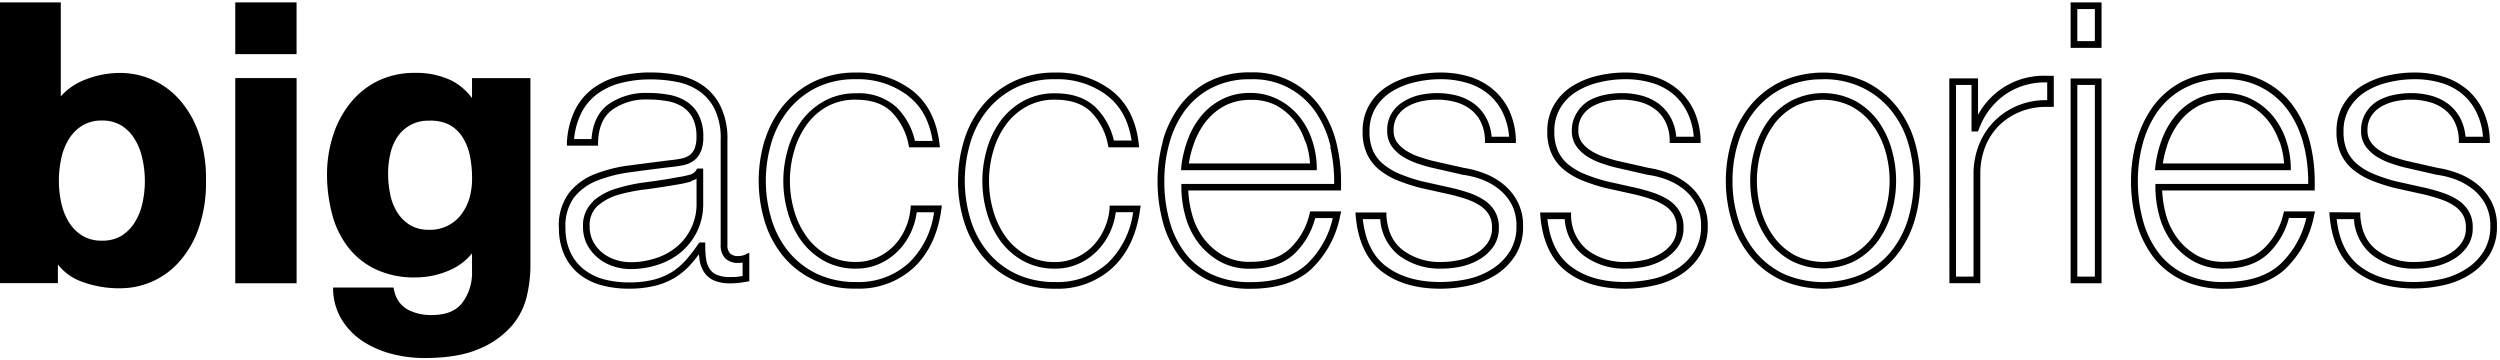
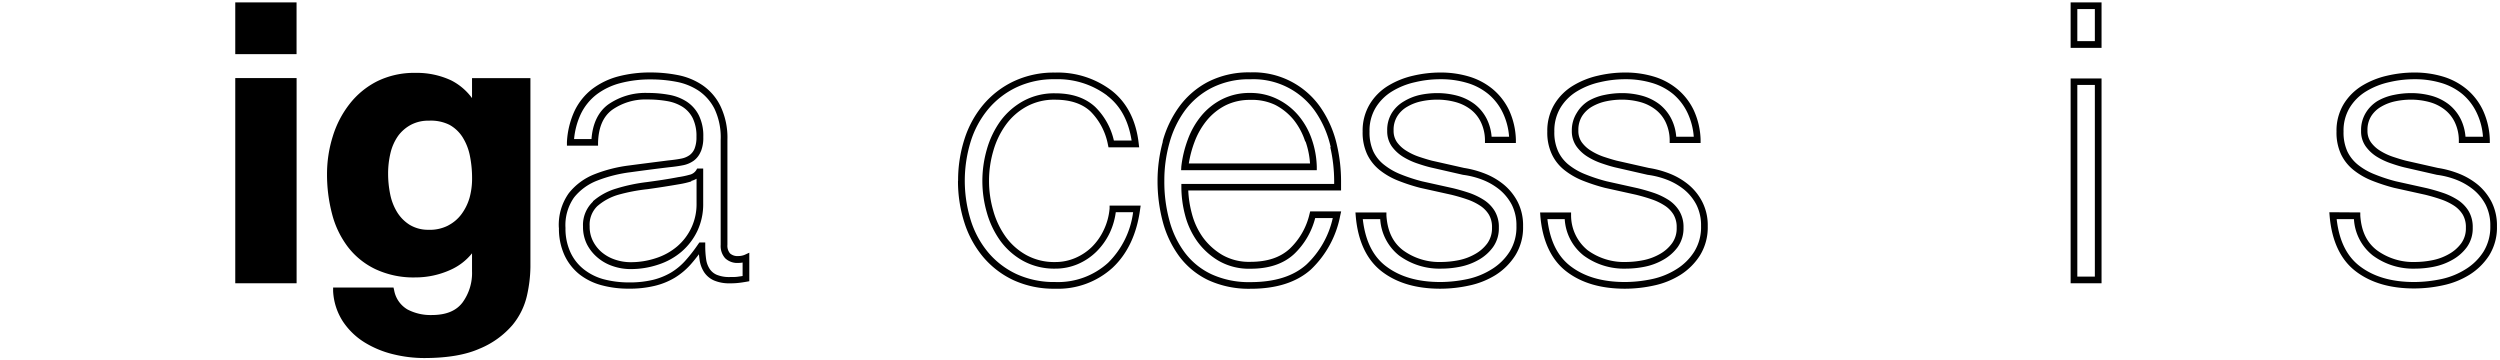
<svg xmlns="http://www.w3.org/2000/svg" id="Layer_1" data-name="Layer 1" width="500.5" height="72" viewBox="0 0 500.5 72">
-   <path d="M16.06,56.27a21.35,21.35,0,0,0,8.08,1.44A15.78,15.78,0,0,0,35.8,52.5a19.63,19.63,0,0,0,3.94-6.71,27.75,27.75,0,0,0,1.5-9.63,27.77,27.77,0,0,0-1.5-9.64,19.63,19.63,0,0,0-3.94-6.71A15.82,15.82,0,0,0,24.12,14.6a19,19,0,0,0-7.37,1.47,12.27,12.27,0,0,0-4.58,3.23V.48H-.11v56.2h11.7V52.94a10.48,10.48,0,0,0,4.47,3.33m4.3-32.14a7.33,7.33,0,0,1,3.84.94,8.18,8.18,0,0,1,2.65,2.59,12.11,12.11,0,0,1,1.6,3.86A20.76,20.76,0,0,1,29,36.19a20.61,20.61,0,0,1-.51,4.61,12.06,12.06,0,0,1-1.6,3.85,8.31,8.31,0,0,1-2.65,2.6,7.43,7.43,0,0,1-3.84.93,7.36,7.36,0,0,1-3.8-.93,8,8,0,0,1-2.69-2.6,11.83,11.83,0,0,1-1.6-3.85,20.62,20.62,0,0,1-.52-4.61,20.91,20.91,0,0,1,.52-4.68,11.93,11.93,0,0,1,1.6-3.85,8,8,0,0,1,2.69-2.59,7.36,7.36,0,0,1,3.8-.94" />
  <polygon points="47.77 10.84 59.37 10.84 59.37 0.48 47.1 0.48 47.1 10.84 47.77 10.84" />
  <polygon points="59.38 56.71 59.38 15.63 58.71 15.63 47.1 15.63 47.1 56.71 59.38 56.71" />
  <path d="M96.12,69.76a17.44,17.44,0,0,0,6.47-4.68,14.19,14.19,0,0,0,2.93-6l-.65-.14.65.14a27.36,27.36,0,0,0,.67-5.6V15.64H94.5v4a11.81,11.81,0,0,0-4.16-3.54,16.2,16.2,0,0,0-7.19-1.51,16.76,16.76,0,0,0-7.64,1.68A16.33,16.33,0,0,0,70,20.8a20,20,0,0,0-3.38,6.51,25.15,25.15,0,0,0-1.15,7.61,31.1,31.1,0,0,0,1,7.88,18.59,18.59,0,0,0,3.16,6.61,15.15,15.15,0,0,0,5.54,4.48,17.94,17.94,0,0,0,8,1.65A17,17,0,0,0,90.24,54a11.54,11.54,0,0,0,4.26-3.29v3.58a10,10,0,0,1-1.91,6.28c-1.26,1.65-3.24,2.5-6.19,2.5a9.9,9.9,0,0,1-4.83-1.12,5.59,5.59,0,0,1-2.67-3.88l-.12-.51H66.69l0,.72a12.24,12.24,0,0,0,2,6.14,14.16,14.16,0,0,0,4.35,4.16,19.7,19.7,0,0,0,5.72,2.35,26.06,26.06,0,0,0,6.12.75c4.62,0,8.34-.62,11.18-1.9M85.87,46A7.11,7.11,0,0,1,82,45a7.84,7.84,0,0,1-2.51-2.55,10.91,10.91,0,0,1-1.38-3.59,20.61,20.61,0,0,1-.41-4.14,17.58,17.58,0,0,1,.48-4.1,10,10,0,0,1,1.51-3.4A7.68,7.68,0,0,1,82.24,25a7.41,7.41,0,0,1,3.63-.84A8.32,8.32,0,0,1,90,25a7.28,7.28,0,0,1,2.61,2.47,11,11,0,0,1,1.45,3.66,22.49,22.49,0,0,1,.45,4.52A14.39,14.39,0,0,1,94,39.61a10.34,10.34,0,0,1-1.63,3.29,7.69,7.69,0,0,1-2.69,2.26l.31.6-.31-.59a8.08,8.08,0,0,1-3.76.84" />
  <path d="M111.88,45.59a10.9,10.9,0,0,1,2-6.92A12.28,12.28,0,0,1,119,34.89a28.4,28.4,0,0,1,7-1.77c2.55-.34,5.12-.66,7.76-1,1-.1,1.89-.22,2.63-.37a4.22,4.22,0,0,0,1.66-.69,3.05,3.05,0,0,0,1-1.3,6.06,6.06,0,0,0,.38-2.36,8.15,8.15,0,0,0-.74-3.73,5.76,5.76,0,0,0-2-2.25,8.4,8.4,0,0,0-3.07-1.17,22,22,0,0,0-3.92-.33A11.64,11.64,0,0,0,122.54,22c-1.75,1.31-2.71,3.41-2.81,6.51l0,.65H113.5l0-.71a16.8,16.8,0,0,1,1.53-6.25l.6.3-.6-.3a12.22,12.22,0,0,1,3.54-4.39,15.06,15.06,0,0,1,5.2-2.51,25,25,0,0,1,6.5-.79,27.9,27.9,0,0,1,5.37.51,13.28,13.28,0,0,1,4.94,2,10.8,10.8,0,0,1,3.61,4.13A14.64,14.64,0,0,1,145.63,28V49a2.37,2.37,0,0,0,.52,1.73,2.21,2.21,0,0,0,1.65.53,3.3,3.3,0,0,0,1.27-.24l.94-.43V56.3l-.55.1c-.57.1-1.08.18-1.54.23a14.14,14.14,0,0,1-1.73.09,7.81,7.81,0,0,1-3.22-.56,4.61,4.61,0,0,1-2-1.66,6.06,6.06,0,0,1-.91-2.47c-.05-.36-.1-.74-.13-1.13-.57.75-1.13,1.45-1.71,2.1a14,14,0,0,1-3.16,2.62,14.43,14.43,0,0,1-4,1.61,21.24,21.24,0,0,1-5.22.56,20.34,20.34,0,0,1-5.38-.68A12.34,12.34,0,0,1,116,54.92a10.69,10.69,0,0,1-3-3.85,12.72,12.72,0,0,1-1.1-5.47ZM140.3,30.31a4.27,4.27,0,0,1-1.4,1.85,5.47,5.47,0,0,1-2.2.93c-.8.16-1.72.29-2.75.39q-3.91.47-7.73,1a27.74,27.74,0,0,0-6.69,1.69,11,11,0,0,0-4.61,3.37,9.62,9.62,0,0,0-1.71,6.09,11.35,11.35,0,0,0,1,4.9,9.32,9.32,0,0,0,2.66,3.38,11.08,11.08,0,0,0,4,2,19.74,19.74,0,0,0,5,.63,20,20,0,0,0,4.88-.52,13.49,13.49,0,0,0,3.6-1.46,12.62,12.62,0,0,0,2.86-2.38,30.68,30.68,0,0,0,2.6-3.35l.21-.29h1.17v.67a18.51,18.51,0,0,0,.18,2.7,4.62,4.62,0,0,0,.71,1.93,3.2,3.2,0,0,0,1.43,1.18,6.55,6.55,0,0,0,2.67.44c.65,0,1.17,0,1.57-.07l.92-.13V52.56a5.14,5.14,0,0,1-.88.08,3.51,3.51,0,0,1-2.61-.94,3.66,3.66,0,0,1-.9-2.66V28a13.35,13.35,0,0,0-1.23-6.2,9.67,9.67,0,0,0-3.17-3.63,12.08,12.08,0,0,0-4.45-1.79,26.89,26.89,0,0,0-5.12-.48,23.44,23.44,0,0,0-6.15.75,13.5,13.5,0,0,0-4.73,2.27,10.92,10.92,0,0,0-3.16,3.92,15,15,0,0,0-1.34,5h3.49c.21-3,1.3-5.41,3.31-6.9a13,13,0,0,1,8-2.33,22.93,22.93,0,0,1,4.16.36,9.61,9.61,0,0,1,3.56,1.36,7.06,7.06,0,0,1,2.46,2.76,9.26,9.26,0,0,1,.89,4.34,7.27,7.27,0,0,1-.48,2.88m-21.63,10a12.48,12.48,0,0,1,4.68-2.56,34.72,34.72,0,0,1,6.09-1.29c2.17-.29,4.28-.6,6.34-1A16.67,16.67,0,0,0,138,35a2.14,2.14,0,0,0,1.37-.91l.2-.35h1.21v7a12.55,12.55,0,0,1-1.18,5.52,12.71,12.71,0,0,1-3.17,4.14,13.65,13.65,0,0,1-4.66,2.58,17.25,17.25,0,0,1-5.52.89,10.93,10.93,0,0,1-3.53-.58,9.17,9.17,0,0,1-3.06-1.7,8.61,8.61,0,0,1-2.14-2.66,7.75,7.75,0,0,1-.8-3.57v0a6.44,6.44,0,0,1,2-5m19.7-4.05a17.35,17.35,0,0,1-2.38.56q-3.09.54-6.38,1A35.69,35.69,0,0,0,123.75,39a11.2,11.2,0,0,0-4.18,2.28,5.17,5.17,0,0,0-1.52,4,6.31,6.31,0,0,0,.67,3,7.21,7.21,0,0,0,1.79,2.25,8.06,8.06,0,0,0,2.64,1.45,9.64,9.64,0,0,0,3.1.51,15.8,15.8,0,0,0,5.1-.82,12.4,12.4,0,0,0,4.21-2.33,11.09,11.09,0,0,0,3.89-8.64V35.78a4.38,4.38,0,0,1-1.08.45" />
-   <path d="M153.19,27.87A20.28,20.28,0,0,1,156.93,21a18.21,18.21,0,0,1,6.1-4.71,18.91,18.91,0,0,1,8.33-1.76,17.82,17.82,0,0,1,11.2,3.53c3.11,2.38,4.95,6,5.52,10.68l.1.75H182l-.11-.52a12.71,12.71,0,0,0-3.5-6.66c-1.64-1.55-4-2.35-7.07-2.35a11.46,11.46,0,0,0-5.75,1.38A12.4,12.4,0,0,0,161.48,25,16.68,16.68,0,0,0,159,30.19a21.4,21.4,0,0,0,0,12,16.63,16.63,0,0,0,2.51,5.22,12.61,12.61,0,0,0,4.13,3.65,11.57,11.57,0,0,0,5.75,1.38,10,10,0,0,0,4-.8,10.73,10.73,0,0,0,3.33-2.2,11.66,11.66,0,0,0,2.4-3.39,12.61,12.61,0,0,0,1.17-4.31l.06-.6h6.21l-.1.76c-.68,4.92-2.51,8.85-5.51,11.66a16.16,16.16,0,0,1-11.52,4.22A19.25,19.25,0,0,1,163,56.08a17.82,17.82,0,0,1-6.11-4.68,20.23,20.23,0,0,1-3.74-6.89,28.1,28.1,0,0,1,0-16.64m28.56-8.76a16.54,16.54,0,0,0-10.39-3.25,17.57,17.57,0,0,0-7.75,1.62A16.81,16.81,0,0,0,158,21.85a18.91,18.91,0,0,0-3.48,6.43,26.7,26.7,0,0,0,0,15.83A18.91,18.91,0,0,0,158,50.54a16.58,16.58,0,0,0,5.66,4.33,18,18,0,0,0,7.75,1.59A14.91,14.91,0,0,0,182,52.6a17.33,17.33,0,0,0,5-10.11h-3.47a14,14,0,0,1-1.22,4.15,13.16,13.16,0,0,1-2.68,3.76,12,12,0,0,1-3.74,2.49,11.34,11.34,0,0,1-4.48.89,13,13,0,0,1-6.4-1.54,14.05,14.05,0,0,1-4.56-4,17.82,17.82,0,0,1-2.71-5.63,22.55,22.55,0,0,1,0-12.75,18,18,0,0,1,2.71-5.63,14.14,14.14,0,0,1,4.56-4,12.85,12.85,0,0,1,6.4-1.55,11.23,11.23,0,0,1,8,2.72l-.46.48.46-.48a13.66,13.66,0,0,1,3.76,6.81h3.54c-.64-4.05-2.28-7-4.9-9" />
  <path d="M191.81,36.19a27,27,0,0,1,1.27-8.32A20.28,20.28,0,0,1,196.82,21a18.11,18.11,0,0,1,6.1-4.71,18.83,18.83,0,0,1,8.32-1.76,17.85,17.85,0,0,1,11.21,3.53c3.11,2.38,5,6,5.52,10.68l.09.75h-6.14l-.11-.52a12.77,12.77,0,0,0-3.49-6.66c-1.65-1.54-4-2.35-7.08-2.35a11.45,11.45,0,0,0-5.74,1.38A12.53,12.53,0,0,0,201.36,25a16.66,16.66,0,0,0-2.5,5.21,21.4,21.4,0,0,0,0,12,16.61,16.61,0,0,0,2.5,5.22,12.64,12.64,0,0,0,4.14,3.65,11.55,11.55,0,0,0,5.74,1.38,10.06,10.06,0,0,0,4-.8,10.85,10.85,0,0,0,3.33-2.2,11.82,11.82,0,0,0,2.39-3.39,12.39,12.39,0,0,0,1.18-4.31l0-.6h6.22l-.11.76c-.67,4.92-2.5,8.85-5.5,11.67a16.22,16.22,0,0,1-11.53,4.21,19.31,19.31,0,0,1-8.32-1.71,17.78,17.78,0,0,1-6.1-4.68,20.28,20.28,0,0,1-3.74-6.88,27,27,0,0,1-1.27-8.31Zm29.82-17.08a16.54,16.54,0,0,0-10.39-3.25,17.52,17.52,0,0,0-7.74,1.62,16.81,16.81,0,0,0-5.66,4.37,18.93,18.93,0,0,0-3.49,6.43,26.7,26.7,0,0,0,0,15.83,18.84,18.84,0,0,0,3.49,6.43,16.58,16.58,0,0,0,5.66,4.33,18,18,0,0,0,7.74,1.59,14.9,14.9,0,0,0,10.61-3.86,17.33,17.33,0,0,0,5-10.12h-3.47a14,14,0,0,1-1.22,4.16,13.42,13.42,0,0,1-2.68,3.76,12.12,12.12,0,0,1-3.74,2.49,11.42,11.42,0,0,1-4.49.89,13,13,0,0,1-6.4-1.54,14.05,14.05,0,0,1-4.56-4,18,18,0,0,1-2.71-5.63,22.79,22.79,0,0,1,0-12.75,18.25,18.25,0,0,1,2.71-5.63,14.14,14.14,0,0,1,4.56-4,12.88,12.88,0,0,1,6.4-1.55c3.34,0,6,.88,8,2.72l-.46.49.46-.49A13.66,13.66,0,0,1,223,28.14h3.55c-.64-4.05-2.28-7-4.91-9" />
  <path d="M232.76,28.32a21.37,21.37,0,0,1,3.31-6.95,16.73,16.73,0,0,1,5.81-5,17.9,17.9,0,0,1,8.44-1.88,16.36,16.36,0,0,1,14.21,7.25,21.56,21.56,0,0,1,3.14,7.38,32,32,0,0,1,.81,7.17c0,.4,0,.8,0,1.2l0,.64H237.89a21.26,21.26,0,0,0,.71,4.59,14.39,14.39,0,0,0,2.23,4.82,13,13,0,0,0,3.89,3.51,10.75,10.75,0,0,0,5.58,1.37c3.44,0,6-.89,7.87-2.59a13.89,13.89,0,0,0,4-7l.13-.51h6.2l-.18.81a20.06,20.06,0,0,1-5.87,10.82c-2.9,2.6-7,3.87-12.11,3.86a19.43,19.43,0,0,1-8.41-1.71,15.69,15.69,0,0,1-5.82-4.75,20.56,20.56,0,0,1-3.31-6.92,31.49,31.49,0,0,1-1.06-8.22,29.86,29.86,0,0,1,1.06-7.87m33.61,1.13a20.3,20.3,0,0,0-2.94-6.93,15.06,15.06,0,0,0-13.11-6.67,16.48,16.48,0,0,0-7.82,1.74,15.41,15.41,0,0,0-5.36,4.57,20,20,0,0,0-3.08,6.52,27.65,27.65,0,0,0-1,7.51,29.22,29.22,0,0,0,1,7.87,18.83,18.83,0,0,0,3.08,6.47,14.24,14.24,0,0,0,5.33,4.34,17.89,17.89,0,0,0,7.83,1.59c4.93,0,8.63-1.2,11.22-3.53a18.23,18.23,0,0,0,5.26-9.29H263.3a15.11,15.11,0,0,1-4.22,7.2c-2.16,2-5.12,2.95-8.78,2.94A12.14,12.14,0,0,1,244,52.23a14.15,14.15,0,0,1-4.29-3.88,15.86,15.86,0,0,1-2.45-5.26,22.26,22.26,0,0,1-.75-5.6v-.67h30.59c0-.16,0-.33,0-.5a30.61,30.61,0,0,0-.78-6.87m-29.82,3.87a22.73,22.73,0,0,1,1.31-5.41,16.2,16.2,0,0,1,2.69-4.72,13,13,0,0,1,4.14-3.31,12.12,12.12,0,0,1,5.63-1.27,12,12,0,0,1,5.54,1.27A12.94,12.94,0,0,1,260,23.19a14.86,14.86,0,0,1,2.62,4.69,18.14,18.14,0,0,1,1,5.5l0,.69H236.46Zm24.8-5A13.67,13.67,0,0,0,259,24a11.74,11.74,0,0,0-3.71-3A10.75,10.75,0,0,0,250.32,20a10.89,10.89,0,0,0-5,1.11,11.78,11.78,0,0,0-3.72,3,15.2,15.2,0,0,0-2.47,4.34A21.77,21.77,0,0,0,238,32.73h24.27a16.87,16.87,0,0,0-.9-4.41" />
  <path d="M277.56,42.53l0,.62c.21,3.15,1.3,5.39,3.31,6.94a12.31,12.31,0,0,0,7.68,2.36,18.25,18.25,0,0,0,3.52-.37,10.91,10.91,0,0,0,3.28-1.24,7.62,7.62,0,0,0,2.44-2.16,5.2,5.2,0,0,0,.91-3.1,4.91,4.91,0,0,0-.63-2.62,5.67,5.67,0,0,0-1.76-1.79,11.36,11.36,0,0,0-2.64-1.27c-1-.35-2.06-.65-3.11-.91l-6.22-1.38a36.92,36.92,0,0,1-4.45-1.45,14.47,14.47,0,0,1-3.66-2.1,9,9,0,0,1-2.52-3.16,10.31,10.31,0,0,1-.91-4.56,10.27,10.27,0,0,1,1.44-5.51,11,11,0,0,1,3.7-3.68,16.72,16.72,0,0,1,5-2,23.82,23.82,0,0,1,5.4-.63,19.62,19.62,0,0,1,5.74.8,13.52,13.52,0,0,1,4.76,2.52,12.59,12.59,0,0,1,3.28,4.23,15.12,15.12,0,0,1,1.36,5.86l0,.7h-6.19l0-.64a8.45,8.45,0,0,0-.85-3.6,7,7,0,0,0-2.06-2.51,8.82,8.82,0,0,0-3-1.45,13.94,13.94,0,0,0-3.72-.48,15.06,15.06,0,0,0-3.1.33,9.29,9.29,0,0,0-2.82,1.08,5.67,5.67,0,0,0-2,1.9,5.15,5.15,0,0,0-.74,2.87,3.91,3.91,0,0,0,.68,2.34,6.44,6.44,0,0,0,1.85,1.7,11.91,11.91,0,0,0,2.54,1.21c1,.33,1.83.59,2.61.79l6.42,1.45a19.6,19.6,0,0,1,4.22,1.15A14,14,0,0,1,301.11,37a11.15,11.15,0,0,1,2.74,3.44,10.32,10.32,0,0,1,1.07,4.85,10.56,10.56,0,0,1-1.57,5.86,12.69,12.69,0,0,1-3.92,3.9,16.4,16.4,0,0,1-5.33,2.12,27,27,0,0,1-5.74.63c-4.76,0-8.69-1.12-11.72-3.45s-4.8-6.1-5.22-11.09l-.06-.72Zm-4.73,1.34c.5,4.37,2.05,7.45,4.62,9.41,2.75,2.11,6.36,3.18,10.91,3.18a26.62,26.62,0,0,0,5.47-.6,15,15,0,0,0,4.88-2,11.14,11.14,0,0,0,3.52-3.48,9.26,9.26,0,0,0,1.36-5.14,9.14,9.14,0,0,0-.92-4.23,9.91,9.91,0,0,0-2.41-3,12.69,12.69,0,0,0-3.42-2A16.77,16.77,0,0,0,292.89,35h0l-6.47-1.48c-.84-.2-1.75-.48-2.74-.82a14,14,0,0,1-2.82-1.33,8,8,0,0,1-2.22-2.06,5.22,5.22,0,0,1-.92-3.12,6.49,6.49,0,0,1,.94-3.6,7,7,0,0,1,2.44-2.32A10.72,10.72,0,0,1,284.29,19a17,17,0,0,1,3.38-.36,15.52,15.52,0,0,1,4.08.52,10.29,10.29,0,0,1,3.47,1.69,8.71,8.71,0,0,1,2.45,3,9.73,9.73,0,0,1,.95,3.52h3.5a13.28,13.28,0,0,0-1.19-4.65A11.13,11.13,0,0,0,298,18.86a12,12,0,0,0-4.28-2.26,18.28,18.28,0,0,0-5.36-.74,21.76,21.76,0,0,0-5.09.6,15.07,15.07,0,0,0-4.59,1.84,9.8,9.8,0,0,0-3.26,3.24,8.85,8.85,0,0,0-1.24,4.8,9.16,9.16,0,0,0,.77,4A7.55,7.55,0,0,0,277.11,33a13.09,13.09,0,0,0,3.31,1.9,34,34,0,0,0,4.27,1.4l6.21,1.38c1.1.27,2.18.58,3.25.94a13.82,13.82,0,0,1,2.94,1.42,6.93,6.93,0,0,1,2.16,2.22,6.19,6.19,0,0,1,.82,3.31,6.44,6.44,0,0,1-1.16,3.89A9,9,0,0,1,296.06,52a12.45,12.45,0,0,1-3.69,1.39,19.11,19.11,0,0,1-3.78.39,13.64,13.64,0,0,1-8.5-2.63,10.09,10.09,0,0,1-3.77-7.28Z" />
  <path d="M314.53,42.53l0,.63a9,9,0,0,0,3.31,6.93,12.34,12.34,0,0,0,7.69,2.36,18.15,18.15,0,0,0,3.51-.37,11,11,0,0,0,3.29-1.24,7.58,7.58,0,0,0,2.43-2.16,5.07,5.07,0,0,0,.91-3.1,4.91,4.91,0,0,0-.63-2.62,5.63,5.63,0,0,0-1.75-1.79,11.56,11.56,0,0,0-2.64-1.27c-1-.35-2.07-.65-3.11-.91l-6.23-1.38a37.51,37.51,0,0,1-4.45-1.45,14.58,14.58,0,0,1-3.65-2.1,8.83,8.83,0,0,1-2.52-3.16,10.17,10.17,0,0,1-.92-4.56,10.27,10.27,0,0,1,1.45-5.51,11,11,0,0,1,3.7-3.68,16.72,16.72,0,0,1,5-2,23.74,23.74,0,0,1,5.39-.63,19.73,19.73,0,0,1,5.75.8,13.39,13.39,0,0,1,4.75,2.52,12.46,12.46,0,0,1,3.28,4.23,15.13,15.13,0,0,1,1.37,5.86l0,.7h-6.19l0-.64a8.6,8.6,0,0,0-.84-3.6l.59-.31-.59.31a7,7,0,0,0-2.06-2.5,8.75,8.75,0,0,0-3-1.46,13.94,13.94,0,0,0-3.72-.48,15.16,15.16,0,0,0-3.11.33,9.75,9.75,0,0,0-2.82,1.07,5.88,5.88,0,0,0-2,1.91,5.21,5.21,0,0,0-.73,2.87,3.88,3.88,0,0,0,.67,2.34,6.43,6.43,0,0,0,1.85,1.7,12.14,12.14,0,0,0,2.54,1.21c1,.33,1.84.59,2.62.79l6.41,1.45a19.6,19.6,0,0,1,4.22,1.15A14,14,0,0,1,338.08,37a11,11,0,0,1,2.73,3.44,10.32,10.32,0,0,1,1.08,4.85,10.65,10.65,0,0,1-1.57,5.86,12.61,12.61,0,0,1-3.93,3.9,16.43,16.43,0,0,1-5.32,2.12,27.07,27.07,0,0,1-5.75.63c-4.75,0-8.69-1.12-11.72-3.45s-4.8-6.1-5.22-11.09l-.05-.72Zm-4.74,1.34c.5,4.37,2.06,7.45,4.62,9.41,2.75,2.11,6.36,3.18,10.91,3.18a26.48,26.48,0,0,0,5.47-.6,15.06,15.06,0,0,0,4.89-2,11.11,11.11,0,0,0,3.51-3.48,9.26,9.26,0,0,0,1.36-5.14,9.14,9.14,0,0,0-.92-4.23,9.74,9.74,0,0,0-2.4-3,12.75,12.75,0,0,0-3.43-2A16.7,16.7,0,0,0,329.86,35h0l-6.47-1.48c-.85-.2-1.75-.48-2.74-.82a13.54,13.54,0,0,1-2.82-1.33,7.82,7.82,0,0,1-2.22-2.06,5.23,5.23,0,0,1-.93-3.12,6.5,6.5,0,0,1,1-3.6A7,7,0,0,1,318,20.21,10.56,10.56,0,0,1,321.25,19a17.14,17.14,0,0,1,3.39-.36,15.39,15.39,0,0,1,4.07.52,10.25,10.25,0,0,1,3.48,1.69,8.8,8.8,0,0,1,2.44,3,9.53,9.53,0,0,1,.95,3.52h3.51a13.5,13.5,0,0,0-1.19-4.65A11.28,11.28,0,0,0,335,18.86a12,12,0,0,0-4.28-2.26,18.28,18.28,0,0,0-5.36-.74,21.83,21.83,0,0,0-5.09.6,15.18,15.18,0,0,0-4.59,1.84,9.8,9.8,0,0,0-3.26,3.24,8.94,8.94,0,0,0-1.24,4.8,9,9,0,0,0,.78,4A7.52,7.52,0,0,0,314.07,33a13,13,0,0,0,3.32,1.9,34,34,0,0,0,4.27,1.4l6.21,1.38c1.09.27,2.18.58,3.24.94a13.91,13.91,0,0,1,2.95,1.42,6.9,6.9,0,0,1,2.15,2.22,6.19,6.19,0,0,1,.83,3.31,6.51,6.51,0,0,1-1.16,3.89A9.07,9.07,0,0,1,333,52a12.34,12.34,0,0,1-3.69,1.39,19.09,19.09,0,0,1-3.77.39,13.62,13.62,0,0,1-8.5-2.63,10,10,0,0,1-3.78-7.28Z" />
-   <path d="M346.78,27.87A20.38,20.38,0,0,1,350.53,21a18.15,18.15,0,0,1,6.11-4.71,20.64,20.64,0,0,1,16.68,0A18.19,18.19,0,0,1,379.44,21a20.18,20.18,0,0,1,3.74,6.88,27.92,27.92,0,0,1,0,16.65,20.28,20.28,0,0,1-3.74,6.88,17.86,17.86,0,0,1-6.12,4.68,21.17,21.17,0,0,1-16.67,0,17.76,17.76,0,0,1-6.12-4.68,20.47,20.47,0,0,1-3.75-6.88,27.92,27.92,0,0,1,0-16.65m18.2-12a17.58,17.58,0,0,0-7.76,1.62,16.84,16.84,0,0,0-5.67,4.37,18.93,18.93,0,0,0-3.49,6.43,25.2,25.2,0,0,0-1.21,7.91,25.26,25.26,0,0,0,1.21,7.92,18.93,18.93,0,0,0,3.49,6.43,16.61,16.61,0,0,0,5.67,4.33,19.76,19.76,0,0,0,15.53,0,16.48,16.48,0,0,0,5.66-4.33,19,19,0,0,0,3.5-6.43,26.7,26.7,0,0,0,0-15.83,19,19,0,0,0-3.5-6.43,16.65,16.65,0,0,0-5.67-4.37A17.58,17.58,0,0,0,365,15.86m-13.7,14A17.83,17.83,0,0,1,354,24.19a14.07,14.07,0,0,1,4.57-4,14,14,0,0,1,12.82,0,14.1,14.1,0,0,1,4.58,4,18.27,18.27,0,0,1,2.72,5.63,22.79,22.79,0,0,1,0,12.75A18.06,18.06,0,0,1,376,48.2a14,14,0,0,1-4.58,4,14.11,14.11,0,0,1-12.82,0,14,14,0,0,1-4.57-4,17.63,17.63,0,0,1-2.72-5.63,22.55,22.55,0,0,1,0-12.75m3.8-4.84a16.7,16.7,0,0,0-2.52,5.21,21.4,21.4,0,0,0,0,12,16.76,16.76,0,0,0,2.52,5.22,12.66,12.66,0,0,0,4.14,3.65,12.71,12.71,0,0,0,11.52,0,12.79,12.79,0,0,0,4.15-3.65,16.76,16.76,0,0,0,2.52-5.22,21.4,21.4,0,0,0,0-12A16.7,16.7,0,0,0,374.89,25a12.58,12.58,0,0,0-4.15-3.65,12.71,12.71,0,0,0-11.52,0l-.33-.59.33.59A12.54,12.54,0,0,0,355.08,25" />
-   <path d="M390.25,15.69H396V23a14.93,14.93,0,0,1,13.64-7.83h.89l.64,0V21.4l-.7,0-.81,0a13.63,13.63,0,0,0-4.92.86A12.94,12.94,0,0,0,400.34,25a12.58,12.58,0,0,0-2.88,4.34,14.7,14.7,0,0,0-1,5.55v21.8h-6.19ZM391.59,17V55.37h3.51V34.91a15.84,15.84,0,0,1,1.12-6,14,14,0,0,1,3.19-4.79A14.19,14.19,0,0,1,404.29,21a14.79,14.79,0,0,1,5.39-.95h.17V16.5h-.19a14.08,14.08,0,0,0-8,2.27,14.54,14.54,0,0,0-5.5,7.13l-.16.42h-1.3V17Z" />
  <path d="M414.54,15.71h6.19v41h-6.19Zm1.34,39.66h3.51V17h-3.51ZM414.54.48h6.19v9.1h-6.19Zm1.34,7.76h3.51V1.82h-3.51Z" />
-   <path d="M427.73,28.32A21.47,21.47,0,0,1,431,21.37a16.79,16.79,0,0,1,5.8-5,18,18,0,0,1,8.45-1.88,16.4,16.4,0,0,1,14.22,7.25,21.74,21.74,0,0,1,3.13,7.38,32,32,0,0,1,.81,7.17c0,.4,0,.8,0,1.2l0,.64H432.87a21.19,21.19,0,0,0,.69,4.59h0a14,14,0,0,0,2.24,4.82,12.72,12.72,0,0,0,3.88,3.51,10.77,10.77,0,0,0,5.59,1.37c3.43,0,6-.89,7.86-2.59a13.89,13.89,0,0,0,4-7l.13-.51h6.21l-.19.81a20.06,20.06,0,0,1-5.87,10.82c-2.9,2.6-7,3.87-12.1,3.86a19.44,19.44,0,0,1-8.42-1.71A15.69,15.69,0,0,1,431,51.33a20.56,20.56,0,0,1-3.31-6.92,31.49,31.49,0,0,1-1.06-8.22,29.86,29.86,0,0,1,1.06-7.87m33.61,1.13a20.3,20.3,0,0,0-2.94-6.93,15.06,15.06,0,0,0-13.11-6.67,16.45,16.45,0,0,0-7.82,1.74,15.5,15.5,0,0,0-5.36,4.57A20,20,0,0,0,429,28.68a28,28,0,0,0-1,7.51,29.62,29.62,0,0,0,1,7.87,19,19,0,0,0,3.08,6.47,14.19,14.19,0,0,0,5.34,4.34,17.8,17.8,0,0,0,7.83,1.59c4.92,0,8.62-1.2,11.21-3.53a18.23,18.23,0,0,0,5.26-9.29h-3.48a15.11,15.11,0,0,1-4.22,7.2c-2.16,2-5.12,2.95-8.77,2.94A12.1,12.1,0,0,1,439,52.23a14,14,0,0,1-4.28-3.88,15.69,15.69,0,0,1-2.46-5.26l.65-.17-.65.16a22.13,22.13,0,0,1-.75-5.59v-.67h30.59c0-.16,0-.33,0-.5a30.54,30.54,0,0,0-.78-6.87m-29.82,3.87a23.22,23.22,0,0,1,1.31-5.41,16.46,16.46,0,0,1,2.7-4.72,12.94,12.94,0,0,1,4.13-3.31,12.12,12.12,0,0,1,5.63-1.27,11.9,11.9,0,0,1,5.54,1.27A13.09,13.09,0,0,1,455,23.19a15.26,15.26,0,0,1,2.62,4.69,18.45,18.45,0,0,1,1,5.5l0,.69H431.43Zm24.8-5A13.67,13.67,0,0,0,453.93,24a11.74,11.74,0,0,0-3.71-3A10.75,10.75,0,0,0,445.29,20a10.89,10.89,0,0,0-5,1.11,11.78,11.78,0,0,0-3.72,3,15.2,15.2,0,0,0-2.47,4.34A21.77,21.77,0,0,0,433,32.73h24.27a16.87,16.87,0,0,0-.9-4.41" />
  <path d="M472.53,42.53l0,.62c.21,3.15,1.3,5.39,3.31,6.94a12.31,12.31,0,0,0,7.68,2.36,18.07,18.07,0,0,0,3.51-.37,10.87,10.87,0,0,0,3.29-1.24,7.62,7.62,0,0,0,2.44-2.16,5.07,5.07,0,0,0,.91-3.1,4.91,4.91,0,0,0-.63-2.62,5.74,5.74,0,0,0-1.75-1.79,11.64,11.64,0,0,0-2.65-1.27c-1-.35-2.06-.65-3.1-.91l-6.23-1.38a36.92,36.92,0,0,1-4.45-1.45,14.4,14.4,0,0,1-3.65-2.1,9,9,0,0,1-2.53-3.16,10.31,10.31,0,0,1-.91-4.56,10.27,10.27,0,0,1,1.44-5.51,11.13,11.13,0,0,1,3.7-3.68,16.83,16.83,0,0,1,5-2,23.89,23.89,0,0,1,5.4-.63,19.62,19.62,0,0,1,5.74.8,13.52,13.52,0,0,1,4.76,2.52,12.44,12.44,0,0,1,3.27,4.23,15.13,15.13,0,0,1,1.38,5.86l0,.7h-6.2l0-.64a8.49,8.49,0,0,0-.85-3.6l.6-.31-.6.31a7,7,0,0,0-2.06-2.5,8.66,8.66,0,0,0-3-1.46,13.94,13.94,0,0,0-3.72-.48,15.06,15.06,0,0,0-3.1.33,9.39,9.39,0,0,0-2.82,1.08,5.76,5.76,0,0,0-2,1.9,5.15,5.15,0,0,0-.74,2.87,3.89,3.89,0,0,0,.68,2.34,6.39,6.39,0,0,0,1.84,1.7,12,12,0,0,0,2.55,1.21c1,.33,1.83.59,2.61.79l6.41,1.45a19.53,19.53,0,0,1,4.23,1.15A14.2,14.2,0,0,1,496.09,37a11.27,11.27,0,0,1,2.73,3.44,10.44,10.44,0,0,1,1.07,4.85,10.56,10.56,0,0,1-1.57,5.86A12.69,12.69,0,0,1,494.4,55a16.4,16.4,0,0,1-5.33,2.12,27,27,0,0,1-5.74.63c-4.76,0-8.69-1.12-11.73-3.45s-4.79-6.1-5.21-11.09l-.06-.72Zm-4.73,1.34c.5,4.37,2.05,7.45,4.62,9.41,2.75,2.11,6.35,3.18,10.91,3.18a26.62,26.62,0,0,0,5.47-.6,15,15,0,0,0,4.88-2,11.14,11.14,0,0,0,3.52-3.48,9.43,9.43,0,0,0,1.36-5.14,9.14,9.14,0,0,0-.92-4.23,9.76,9.76,0,0,0-2.41-3,12.85,12.85,0,0,0-3.42-2A16.77,16.77,0,0,0,487.86,35h0l-6.47-1.48c-.84-.2-1.75-.48-2.73-.82a13.87,13.87,0,0,1-2.83-1.33,7.92,7.92,0,0,1-2.21-2.06,5.16,5.16,0,0,1-.93-3.12,6.58,6.58,0,0,1,.94-3.6A7.13,7.13,0,0,1,476,20.21,10.72,10.72,0,0,1,479.26,19a17,17,0,0,1,3.38-.36,15.46,15.46,0,0,1,4.08.52,10.11,10.11,0,0,1,3.47,1.69,8.82,8.82,0,0,1,2.45,3,9.73,9.73,0,0,1,.95,3.52h3.5a13.07,13.07,0,0,0-1.19-4.65A11.13,11.13,0,0,0,493,18.86a12,12,0,0,0-4.28-2.26,18.28,18.28,0,0,0-5.36-.74,21.76,21.76,0,0,0-5.09.6,15.18,15.18,0,0,0-4.59,1.84,9.8,9.8,0,0,0-3.26,3.24,8.85,8.85,0,0,0-1.24,4.8,9.16,9.16,0,0,0,.77,4A7.75,7.75,0,0,0,472.08,33a13,13,0,0,0,3.32,1.9,33.26,33.26,0,0,0,4.26,1.4l6.22,1.38c1.09.27,2.17.58,3.23.94a13.68,13.68,0,0,1,2.95,1.42,6.93,6.93,0,0,1,2.16,2.22,6.28,6.28,0,0,1,.82,3.31,6.44,6.44,0,0,1-1.16,3.89A9,9,0,0,1,491,52a12.45,12.45,0,0,1-3.69,1.39,19.11,19.11,0,0,1-3.78.39,13.59,13.59,0,0,1-8.49-2.63,10,10,0,0,1-3.78-7.28Z" />
</svg>